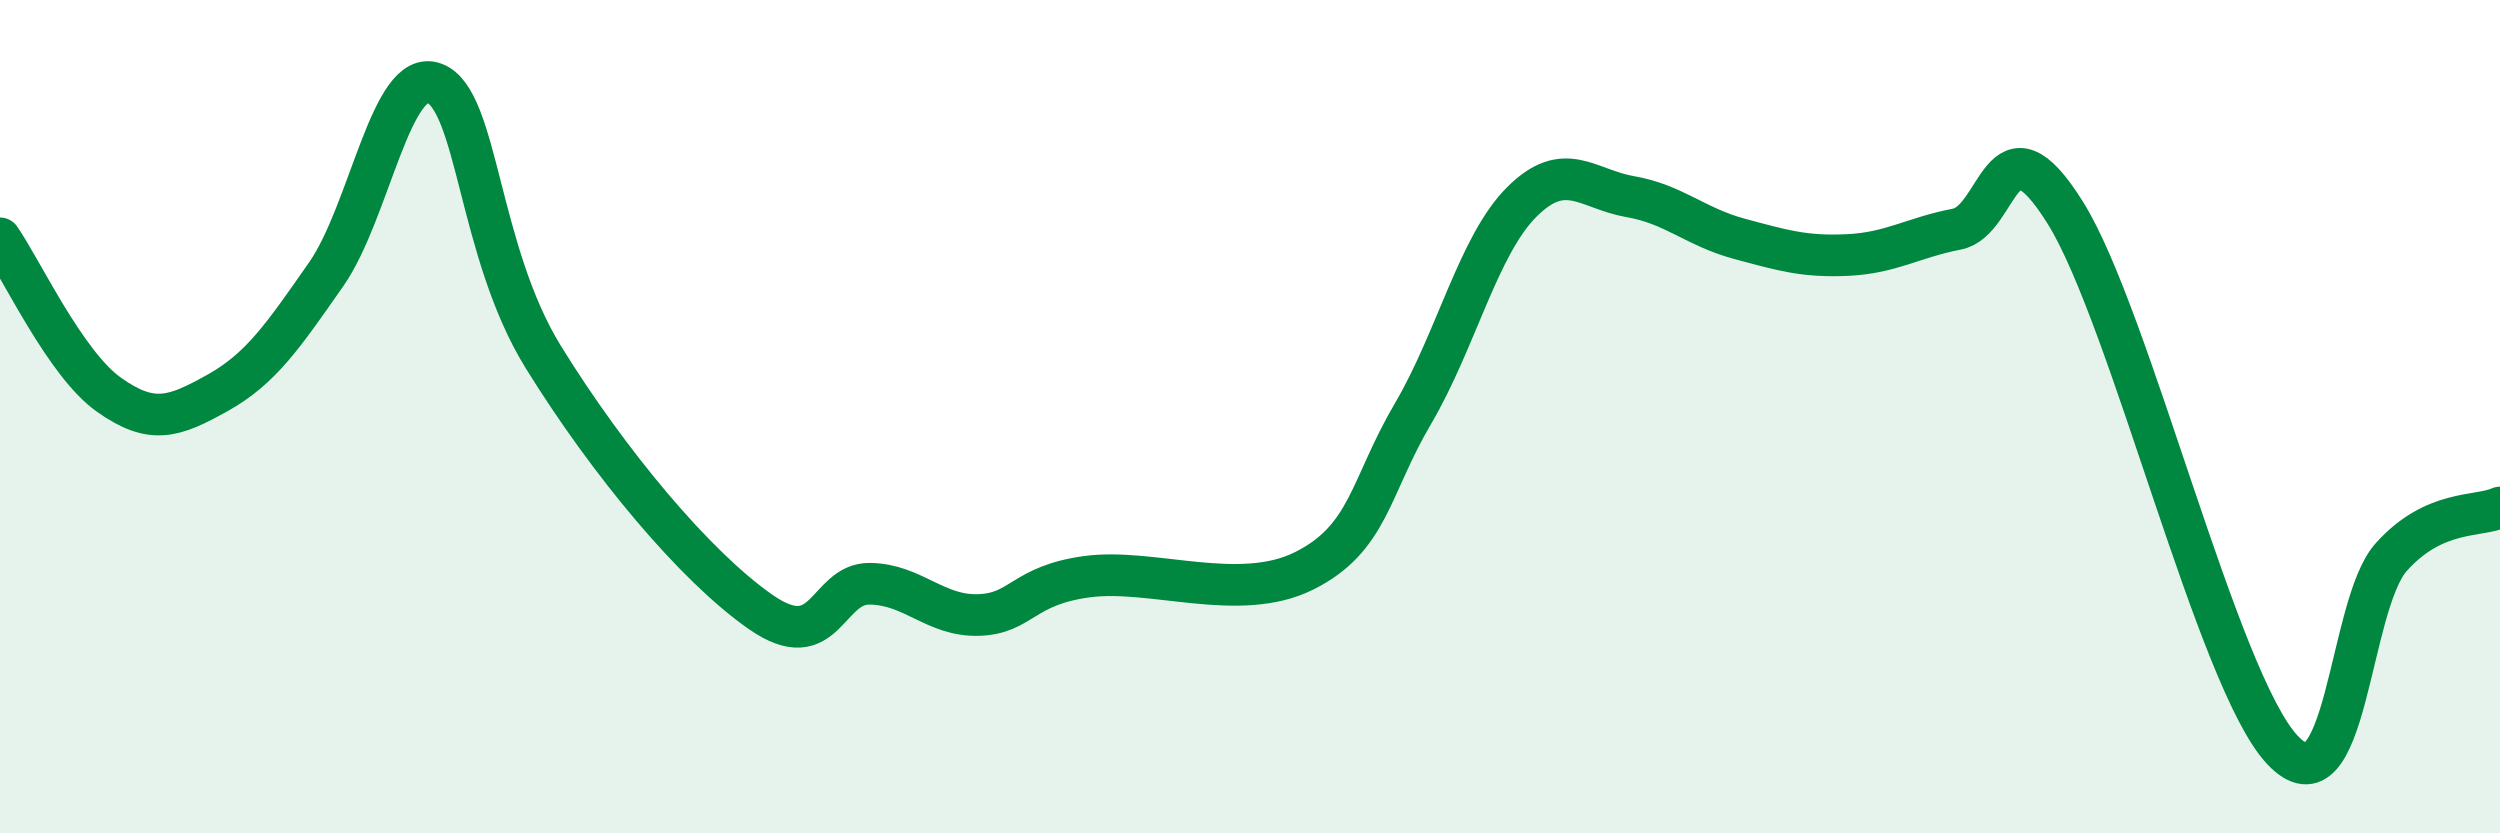
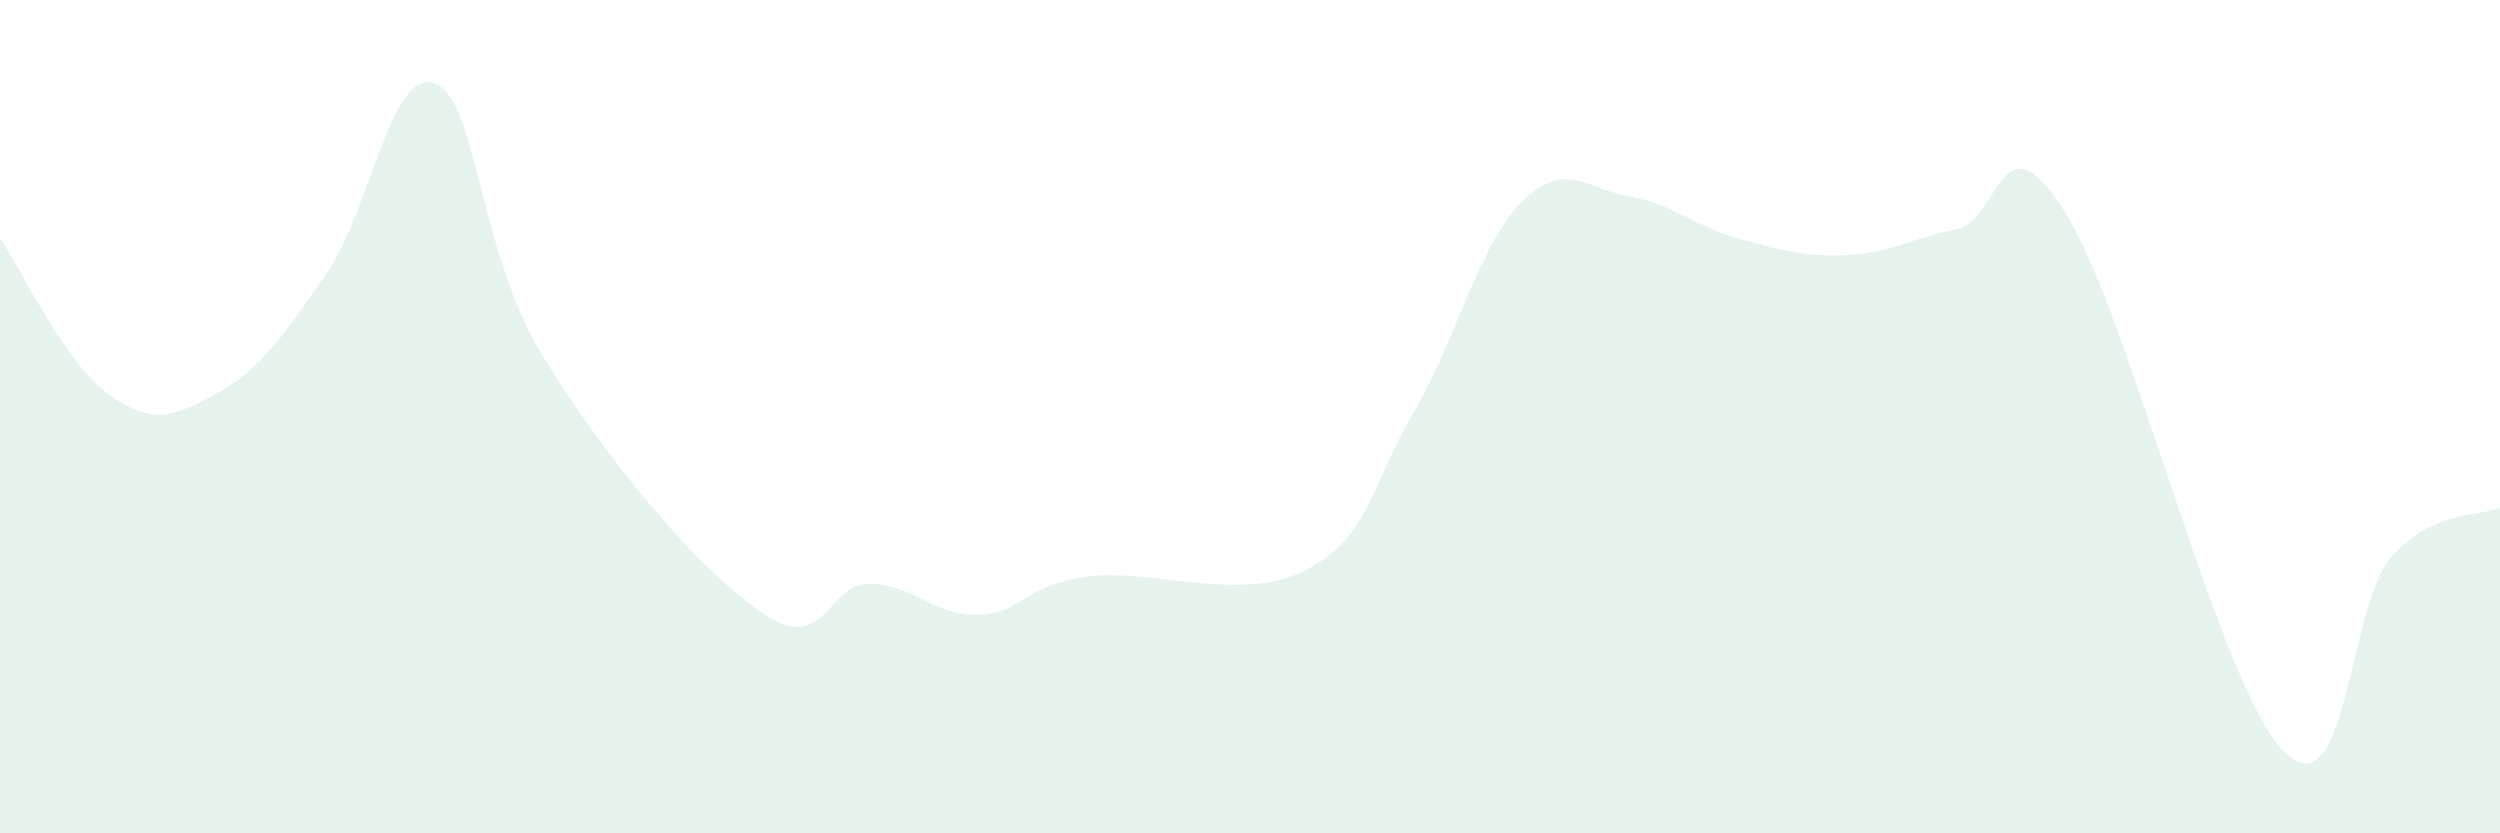
<svg xmlns="http://www.w3.org/2000/svg" width="60" height="20" viewBox="0 0 60 20">
  <path d="M 0,5.72 C 0.52,6.47 1.57,8.73 2.61,9.47 C 3.65,10.21 4.18,10.01 5.22,9.43 C 6.26,8.85 6.79,8.07 7.83,6.58 C 8.87,5.09 9.39,1.6 10.43,2 C 11.47,2.4 11.47,6.03 13.04,8.57 C 14.61,11.11 16.69,13.6 18.26,14.69 C 19.83,15.78 19.83,14 20.87,14.01 C 21.91,14.02 22.44,14.79 23.48,14.76 C 24.52,14.73 24.53,14.05 26.09,13.84 C 27.65,13.63 29.74,14.48 31.3,13.7 C 32.86,12.92 32.87,11.7 33.91,9.93 C 34.95,8.16 35.48,5.89 36.52,4.85 C 37.56,3.81 38.09,4.54 39.13,4.72 C 40.17,4.9 40.7,5.45 41.74,5.73 C 42.78,6.01 43.31,6.17 44.35,6.12 C 45.39,6.07 45.92,5.7 46.96,5.5 C 48,5.3 48.01,2.61 49.57,5.11 C 51.13,7.61 53.22,16.35 54.78,18 C 56.34,19.65 56.35,14.53 57.39,13.37 C 58.43,12.21 59.48,12.42 60,12.18L60 20L0 20Z" fill="#008740" opacity="0.1" stroke-linecap="round" stroke-linejoin="round" />
-   <path d="M 0,5.72 C 0.52,6.47 1.57,8.73 2.61,9.47 C 3.65,10.21 4.18,10.01 5.22,9.43 C 6.26,8.85 6.79,8.07 7.83,6.58 C 8.87,5.09 9.39,1.6 10.43,2 C 11.47,2.4 11.47,6.03 13.04,8.57 C 14.61,11.11 16.69,13.6 18.26,14.69 C 19.83,15.78 19.83,14 20.87,14.01 C 21.91,14.02 22.44,14.79 23.48,14.76 C 24.52,14.73 24.53,14.05 26.09,13.84 C 27.65,13.63 29.74,14.48 31.3,13.7 C 32.86,12.92 32.87,11.7 33.91,9.93 C 34.95,8.16 35.48,5.89 36.52,4.85 C 37.56,3.81 38.09,4.54 39.13,4.72 C 40.17,4.9 40.7,5.45 41.74,5.73 C 42.78,6.01 43.31,6.17 44.35,6.12 C 45.39,6.07 45.92,5.7 46.96,5.5 C 48,5.3 48.01,2.61 49.57,5.11 C 51.13,7.61 53.22,16.35 54.78,18 C 56.34,19.65 56.35,14.53 57.39,13.37 C 58.43,12.21 59.48,12.42 60,12.18" stroke="#008740" stroke-width="1" fill="none" stroke-linecap="round" stroke-linejoin="round" />
</svg>